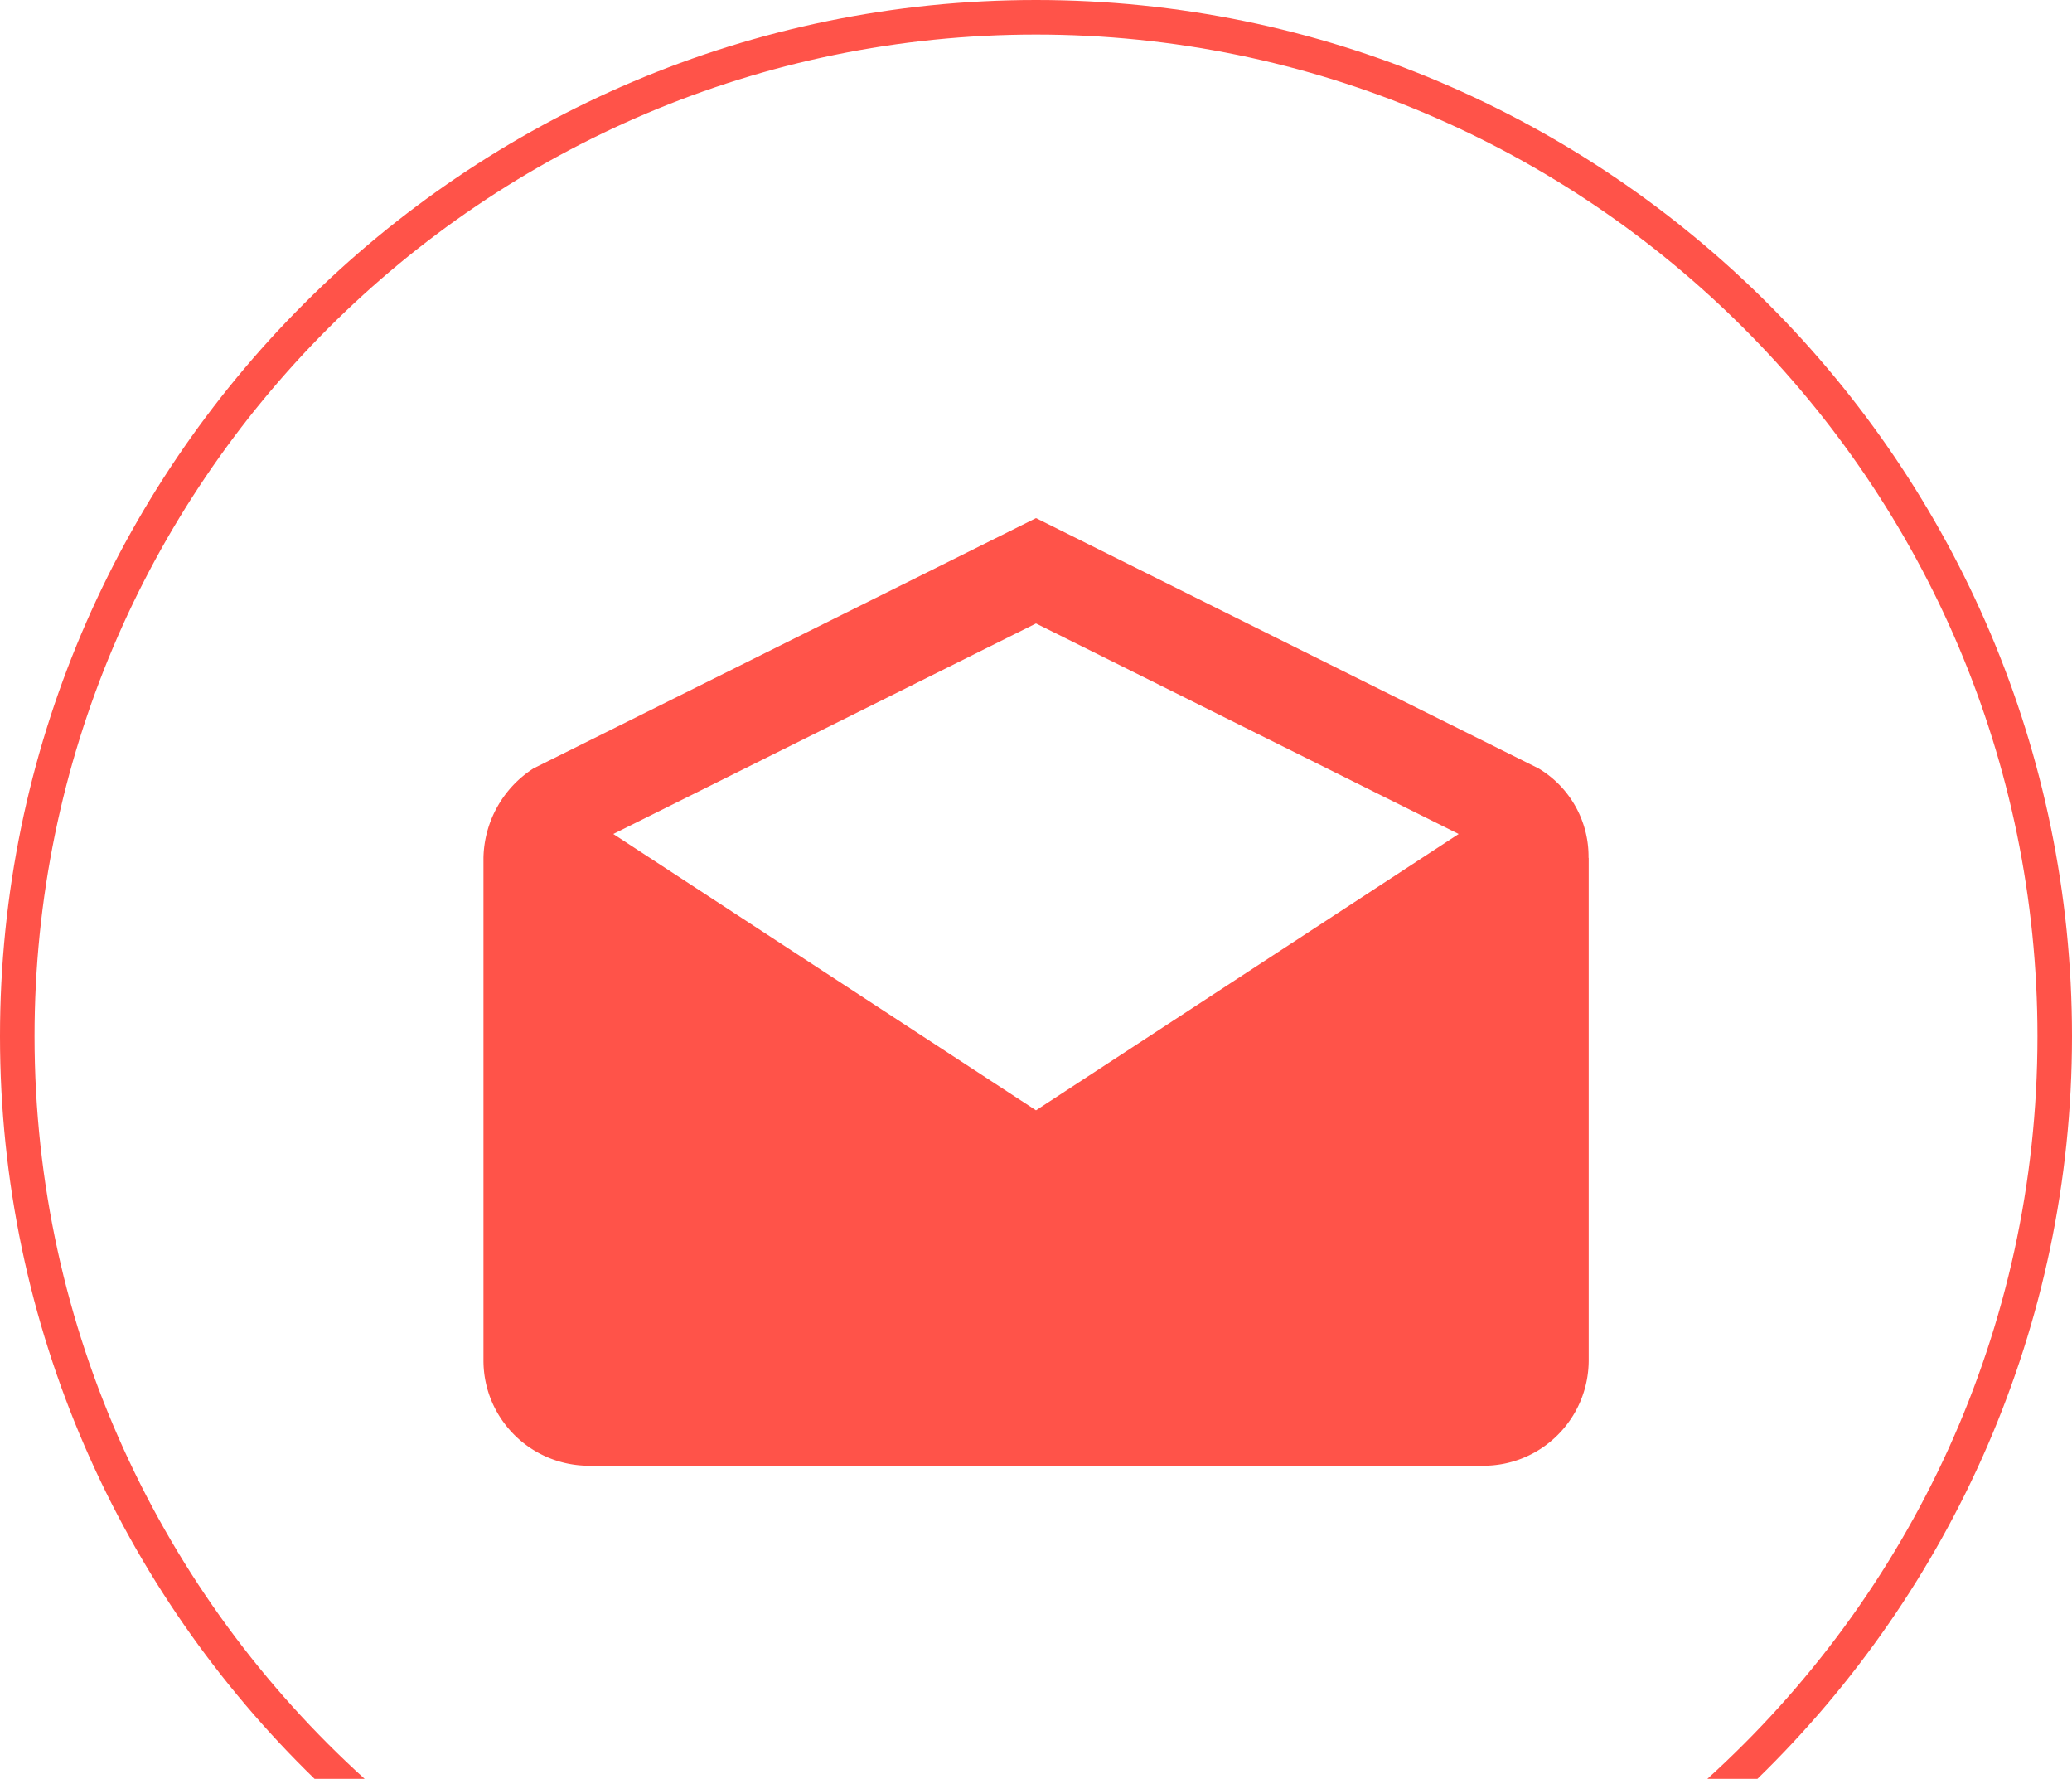
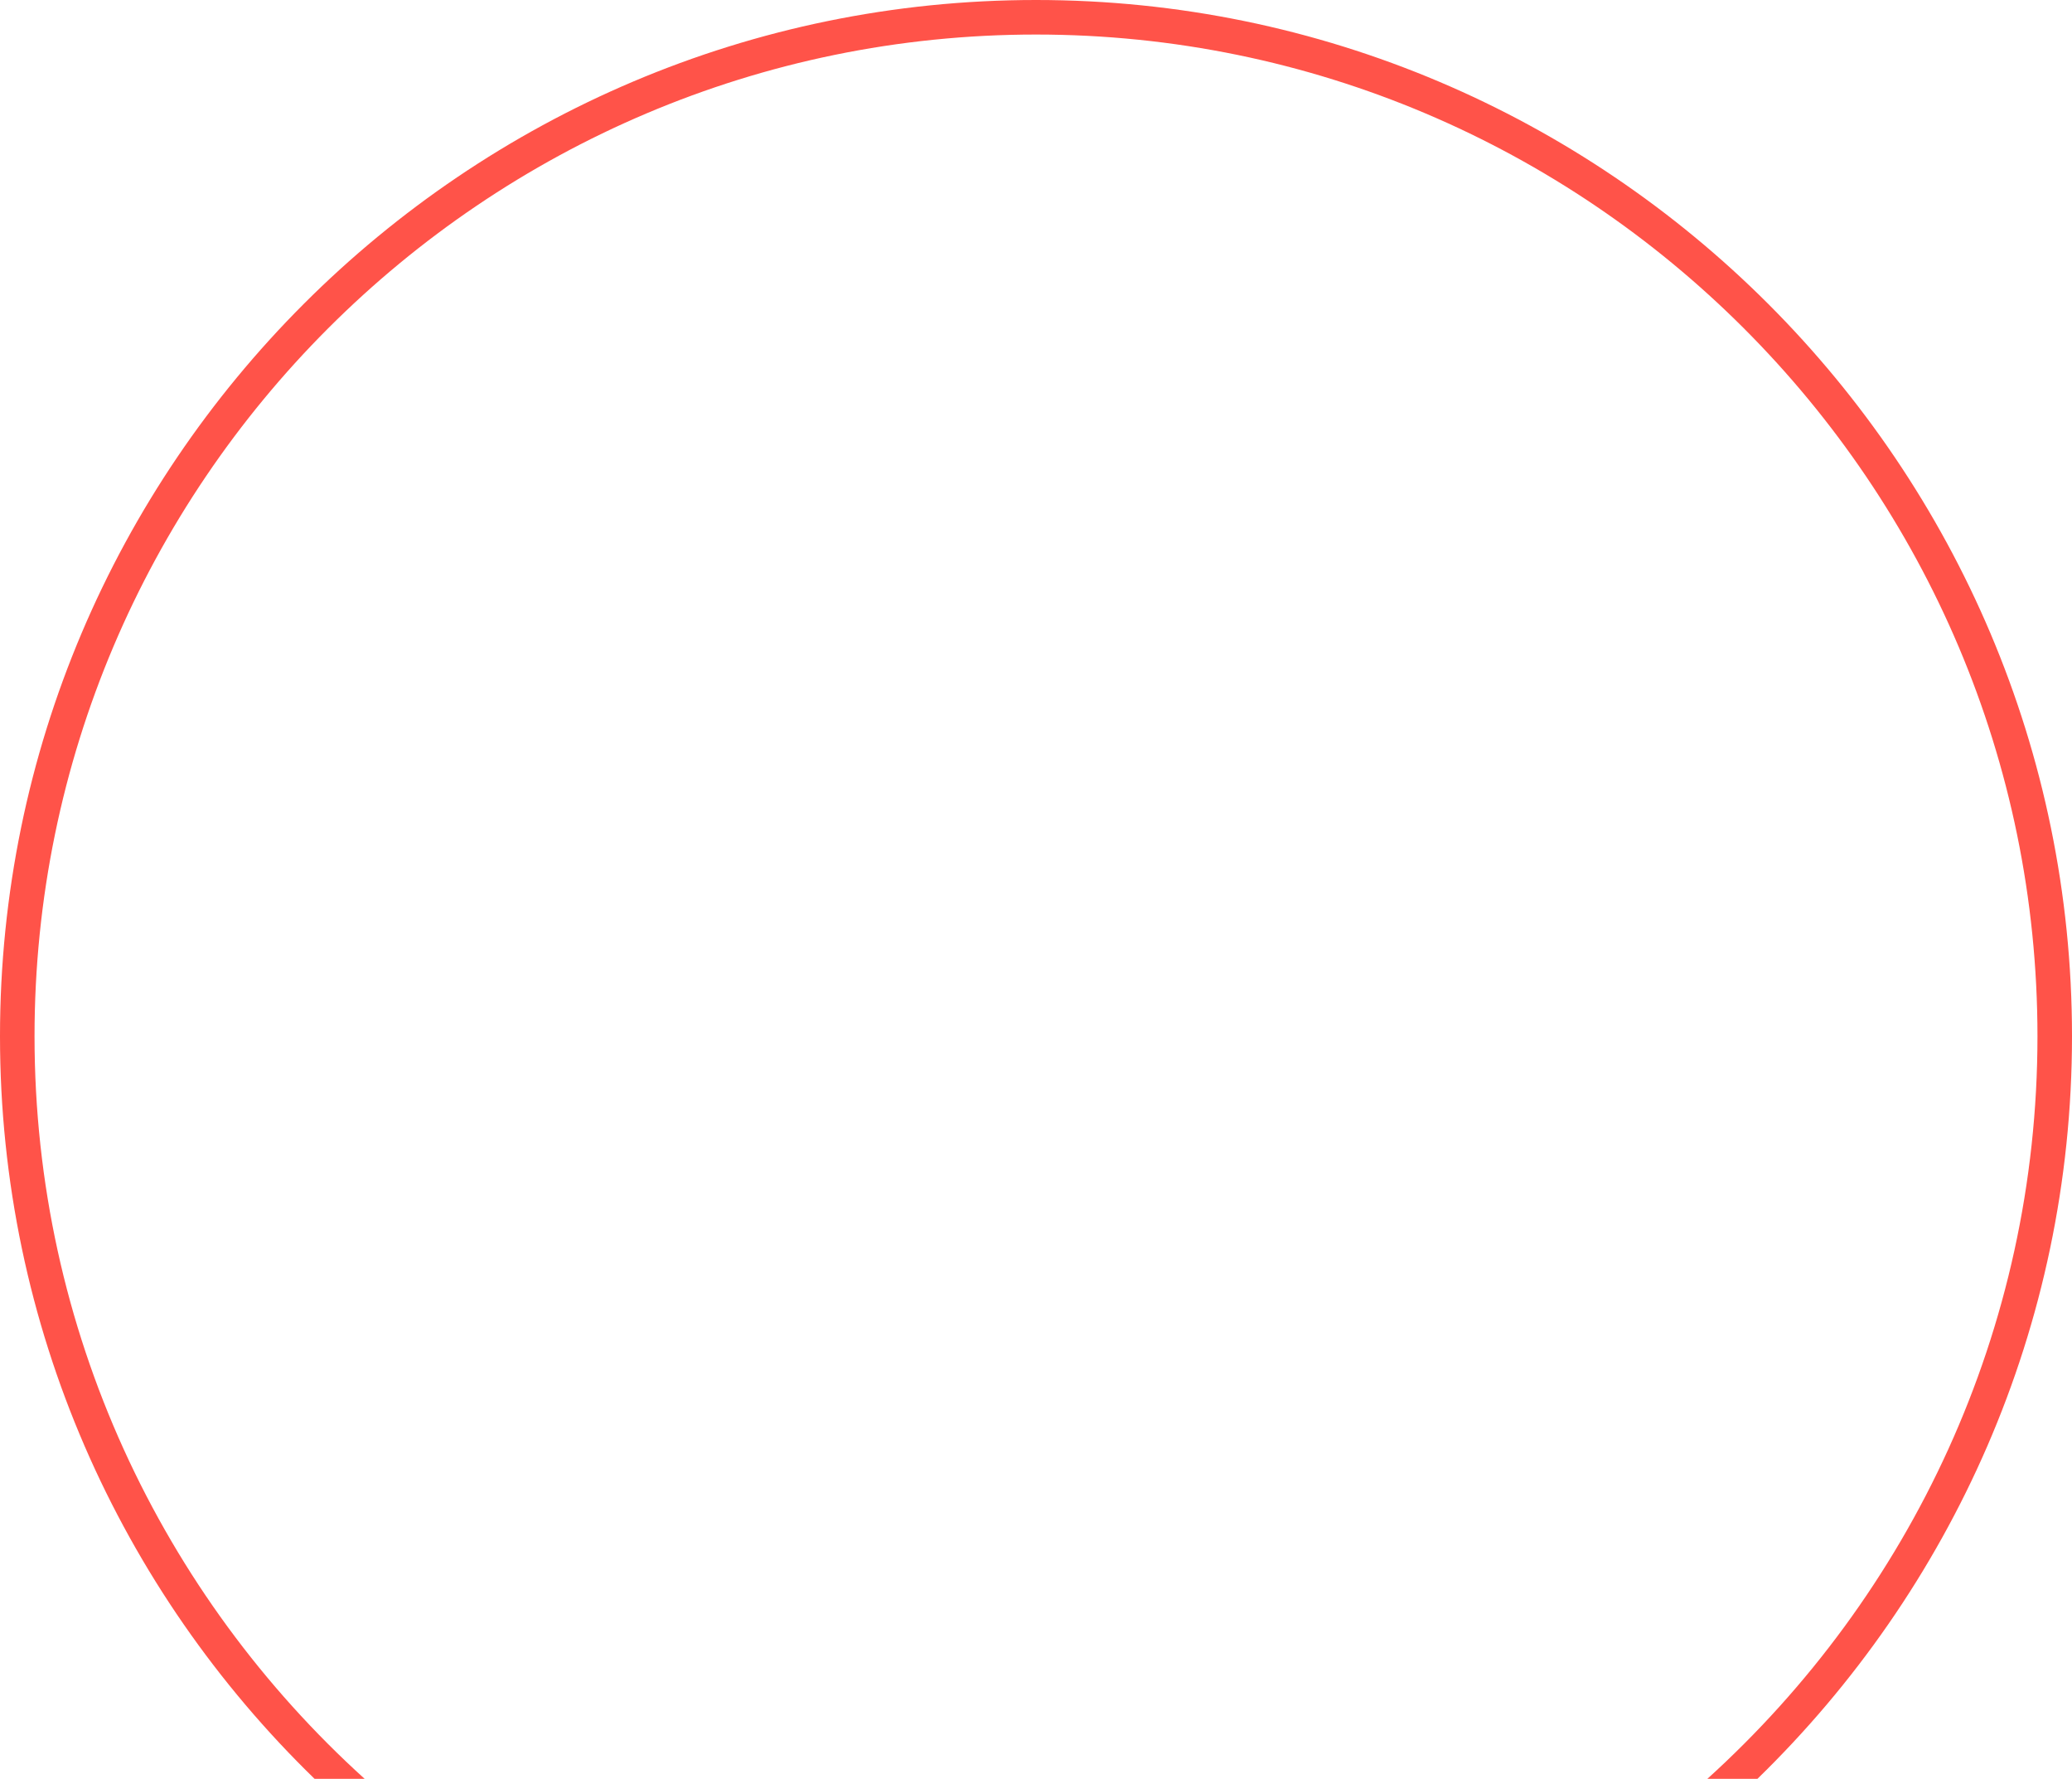
<svg xmlns="http://www.w3.org/2000/svg" id="_レイヤー_2" data-name="レイヤー 2" viewBox="0 0 120 103">
  <defs>
    <style>.cls-1{fill:#ff5349}</style>
  </defs>
  <g id="_レイヤー_1-2" data-name="レイヤー 1">
-     <path d="M92 49.67c.03-2.12-1.08-4.1-2.9-5.18L60 30 30.9 44.49a6.3 6.3 0 0 0-2.9 5.18v29.1c0 3.37 2.73 6.09 6.1 6.1h51.81c3.37 0 6.09-2.73 6.1-6.1v-29.1ZM60 64.29l-24.48-16L60 36.1l24.48 12.19z" class="cls-1" />
    <path d="M18.22 103h2.9C9.39 92.38 2 77.04 2 60 2 28.02 28.02 2 60 2s58 26.02 58 58c0 17.04-7.39 32.38-19.12 43h2.9C113 92.09 120 76.85 120 60c0-33.08-26.92-60-60-60S0 26.92 0 60c0 16.85 6.99 32.09 18.22 43" class="cls-1" />
  </g>
</svg>